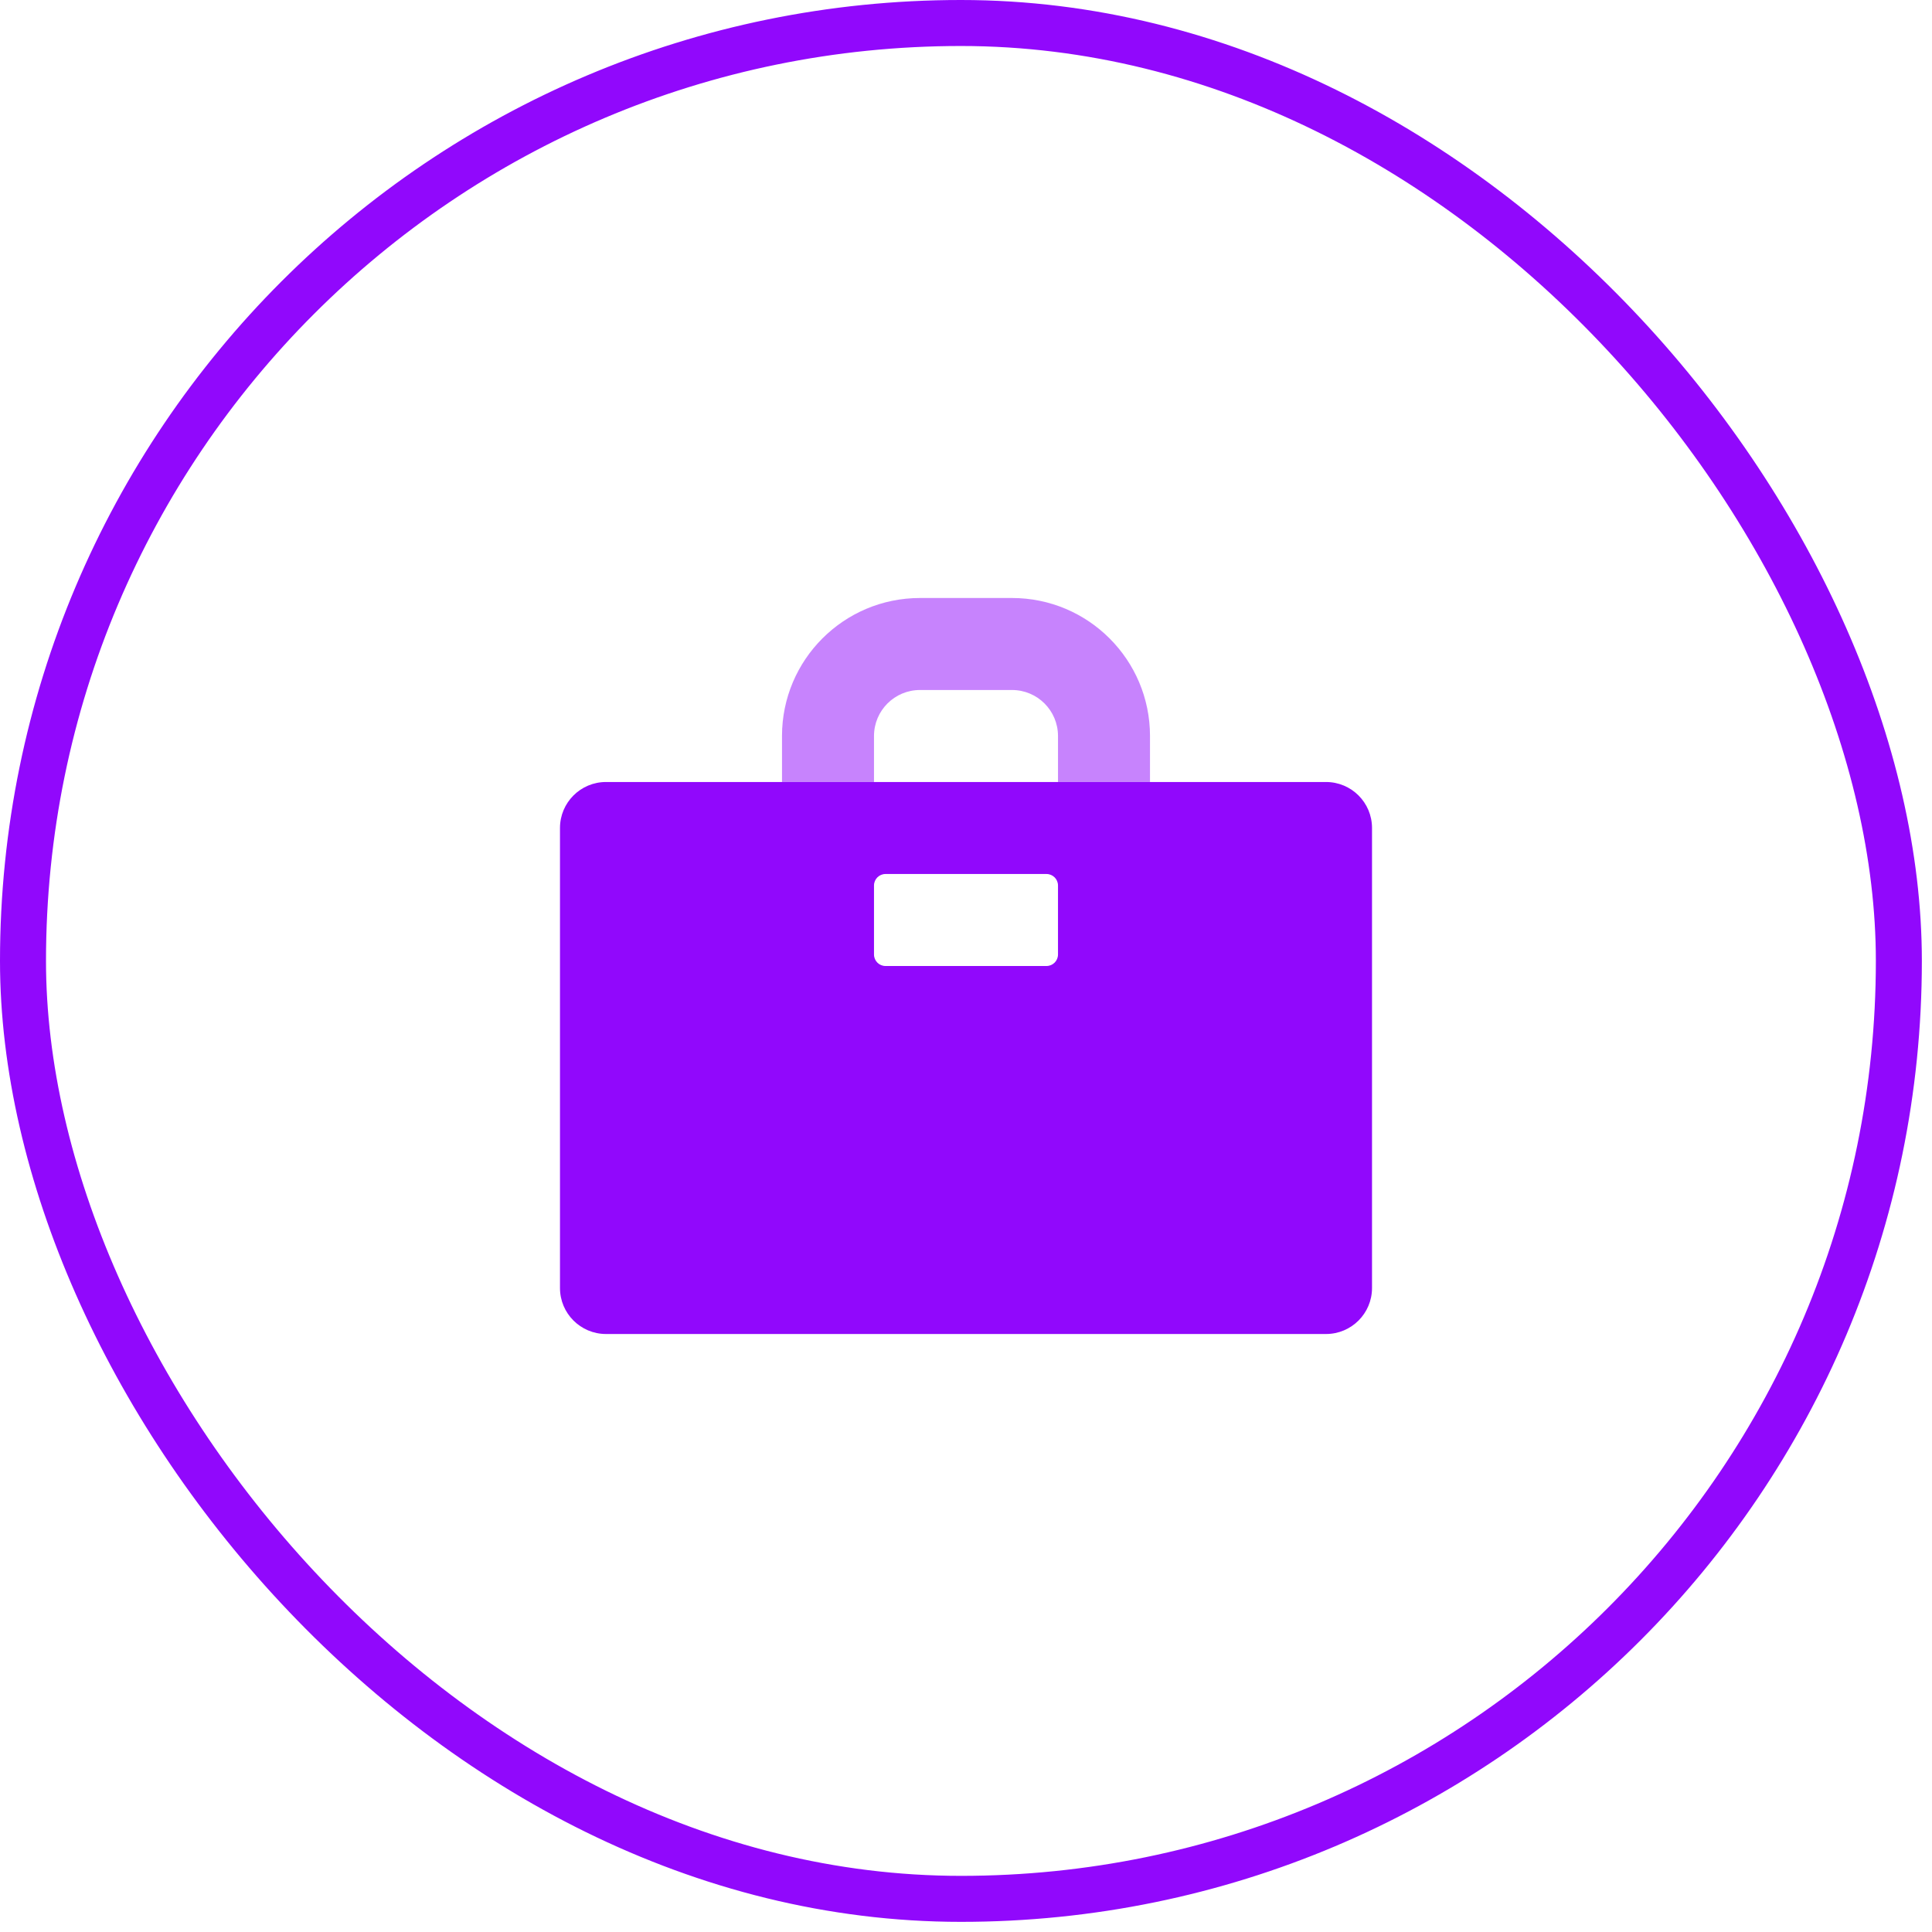
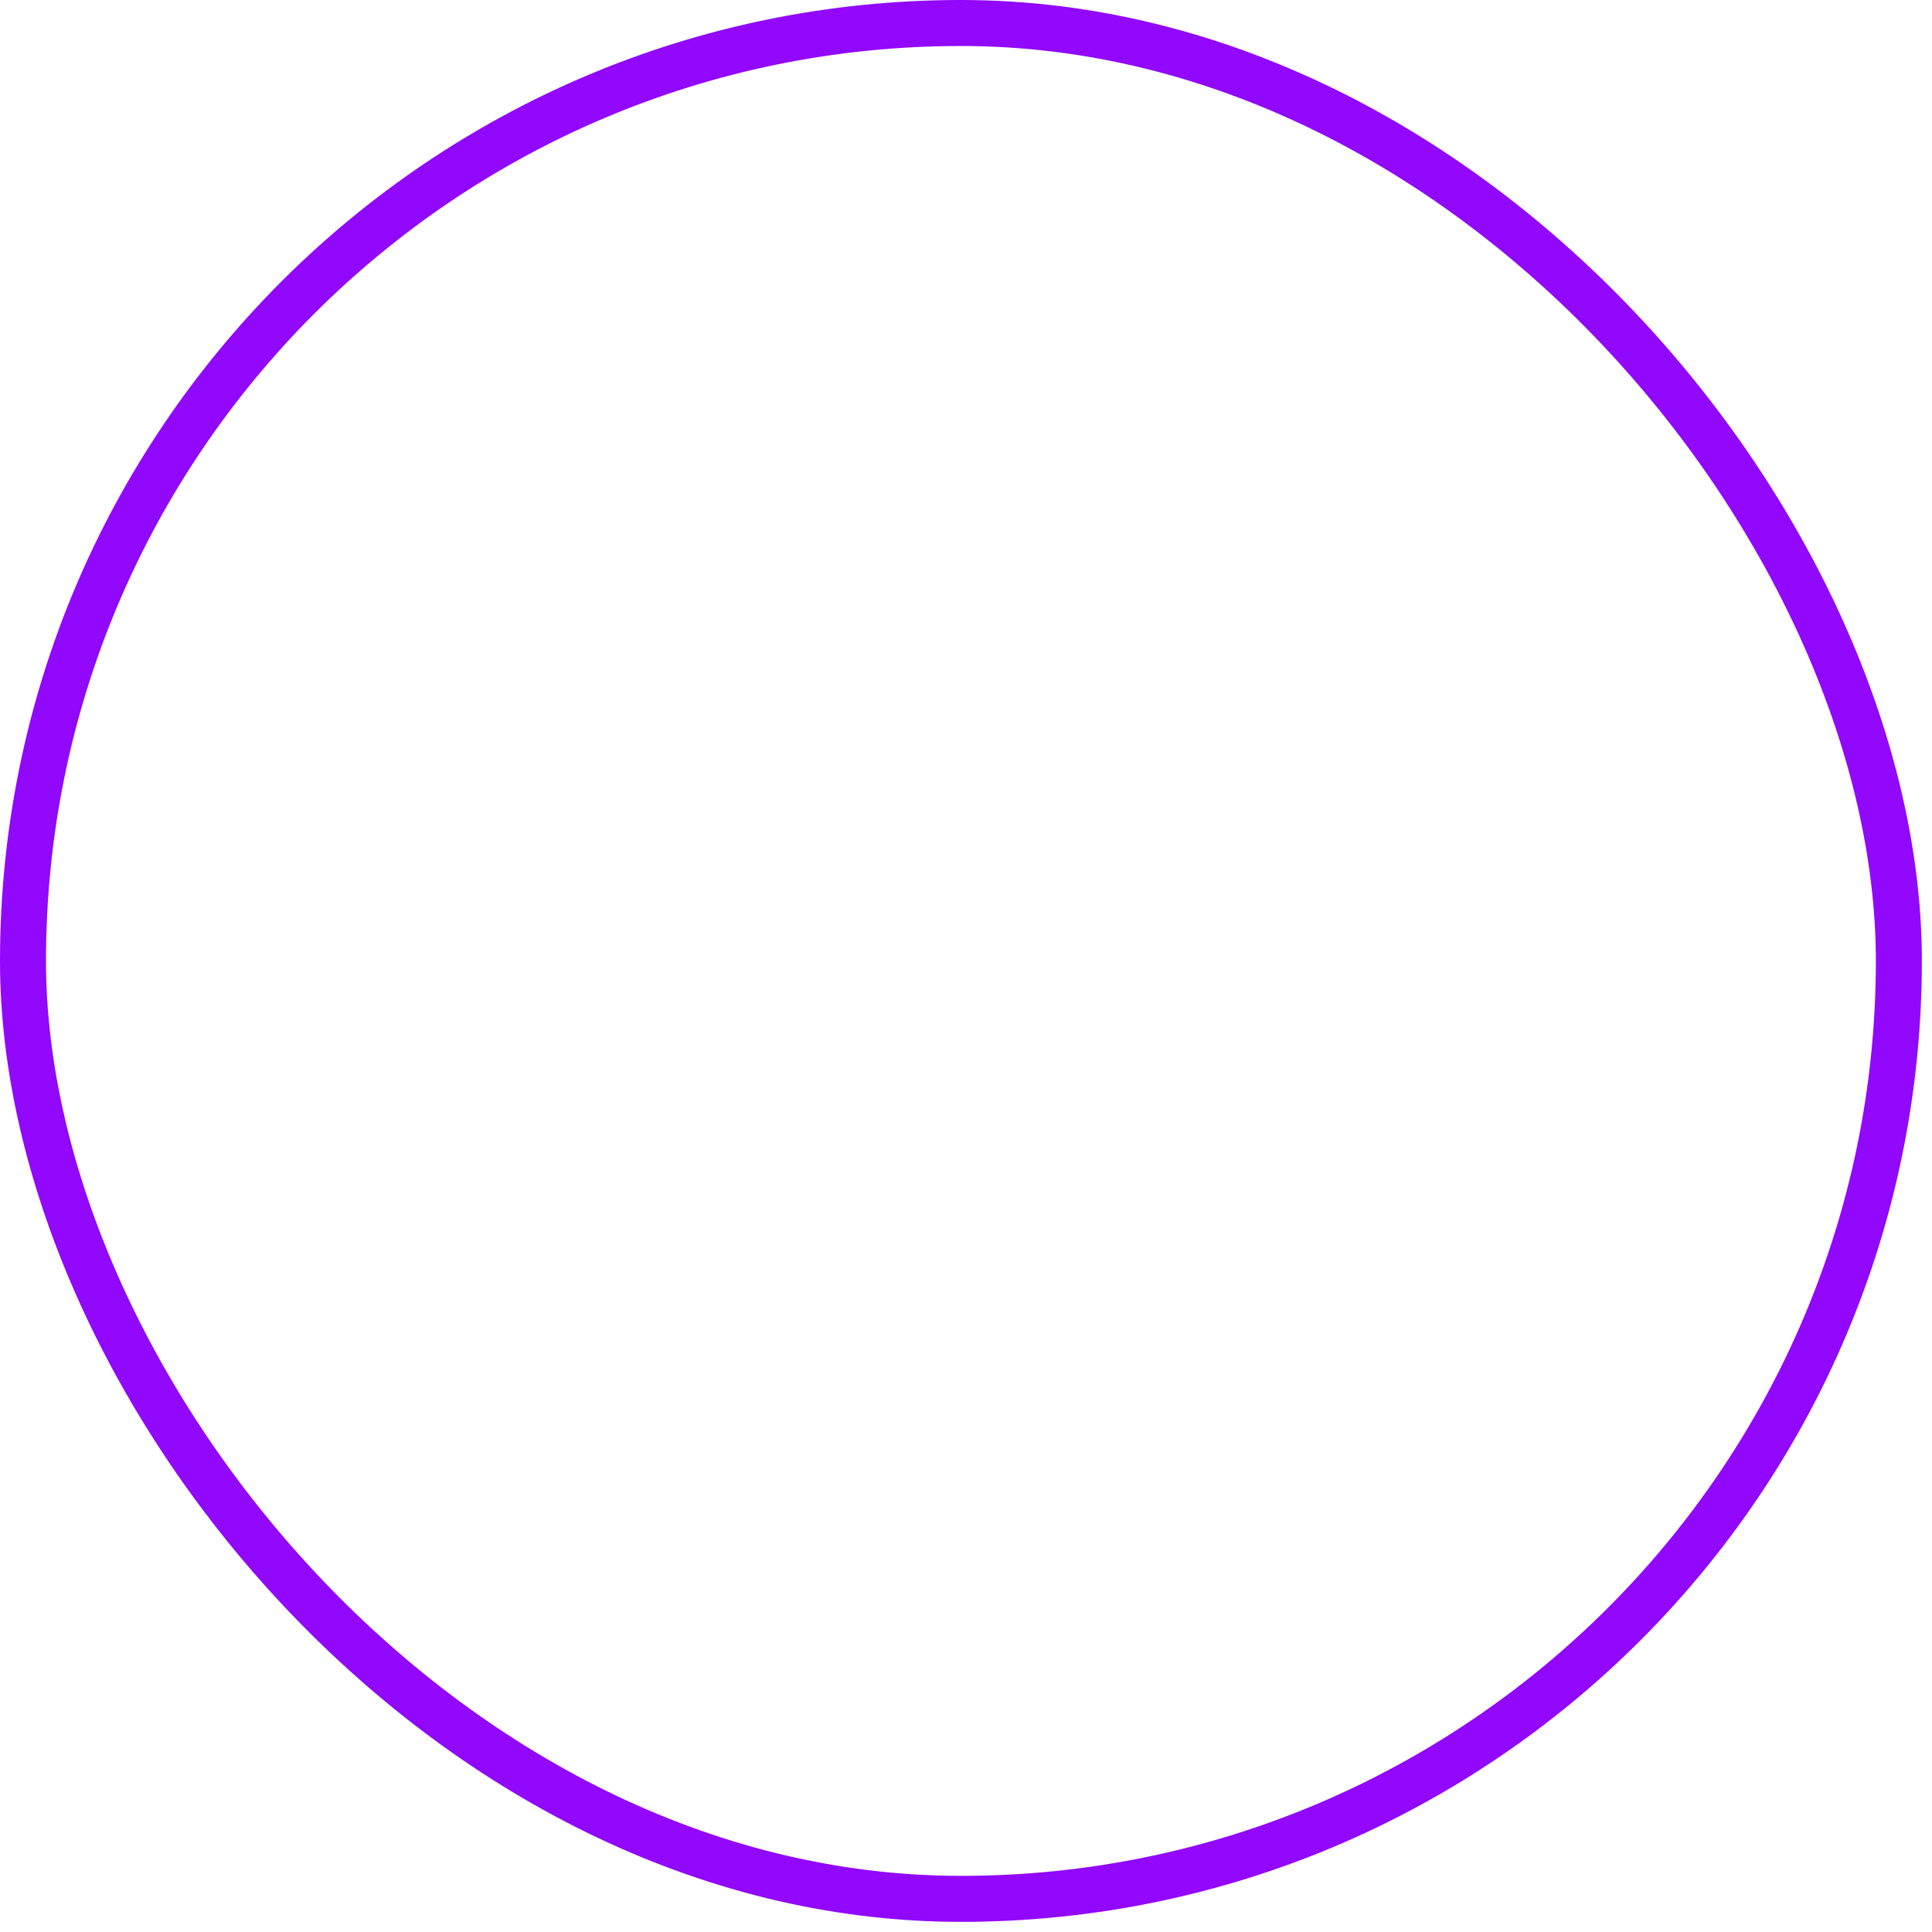
<svg xmlns="http://www.w3.org/2000/svg" width="84" height="84" viewBox="0 0 84 84" fill="none">
  <rect x="1" y="1" width="81.559" height="81.559" rx="40.78" stroke="#9108FC" stroke-width="2" />
-   <path fill-rule="evenodd" clip-rule="evenodd" d="M26.347 34C25.243 34 24.347 34.895 24.347 36V56C24.347 57.105 25.243 58 26.347 58H57.653C58.758 58 59.653 57.105 59.653 56V36C59.653 34.895 58.758 34 57.653 34H26.347ZM38.5 38C38.224 38 38 38.224 38 38.5V41.5C38 41.776 38.224 42 38.5 42H45.5C45.776 42 46 41.776 46 41.5V38.5C46 38.224 45.776 38 45.5 38H38.5Z" fill="#9108FC" />
-   <path opacity="0.5" d="M38 34H34V32C34 28.686 36.686 26 40 26H44C47.314 26 50 28.686 50 32V34H46V32C46 30.895 45.105 30 44 30H40C38.895 30 38 30.895 38 32V34Z" fill="#9108FC" />
</svg>